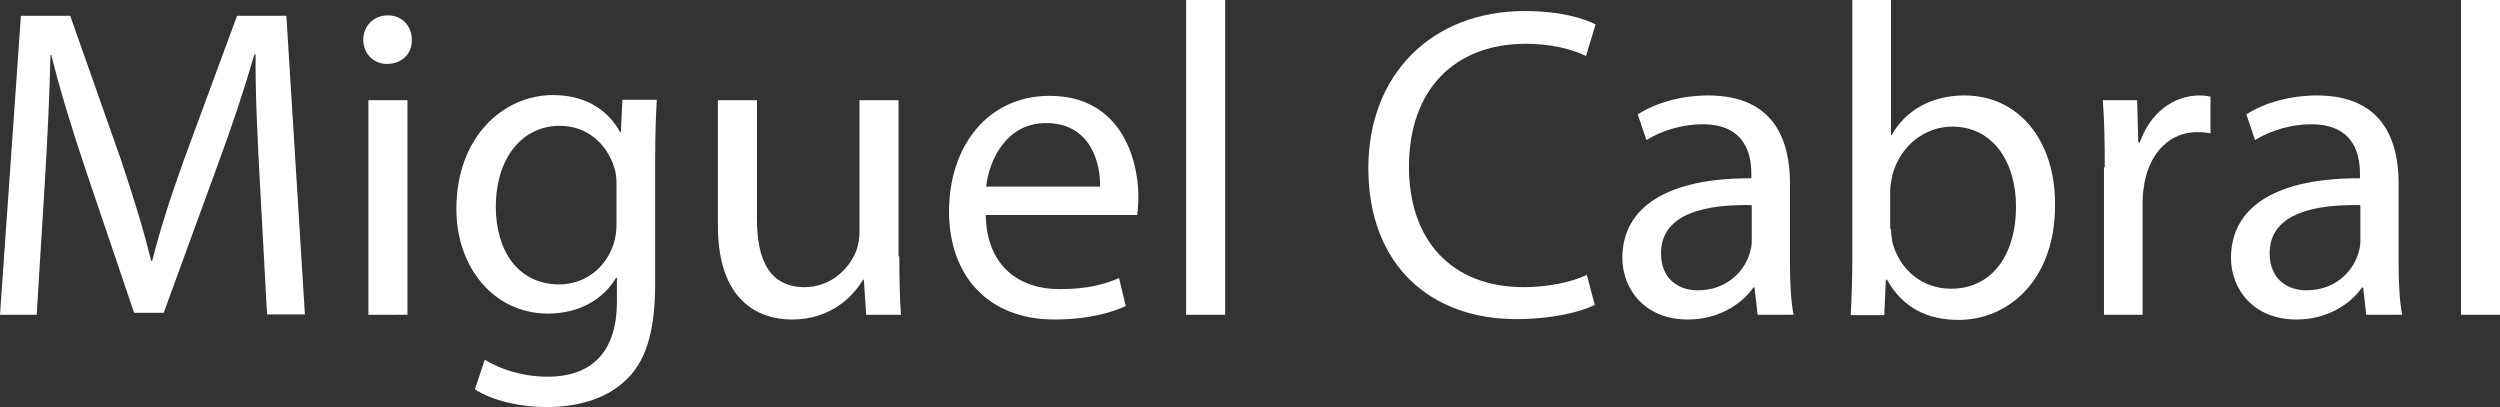
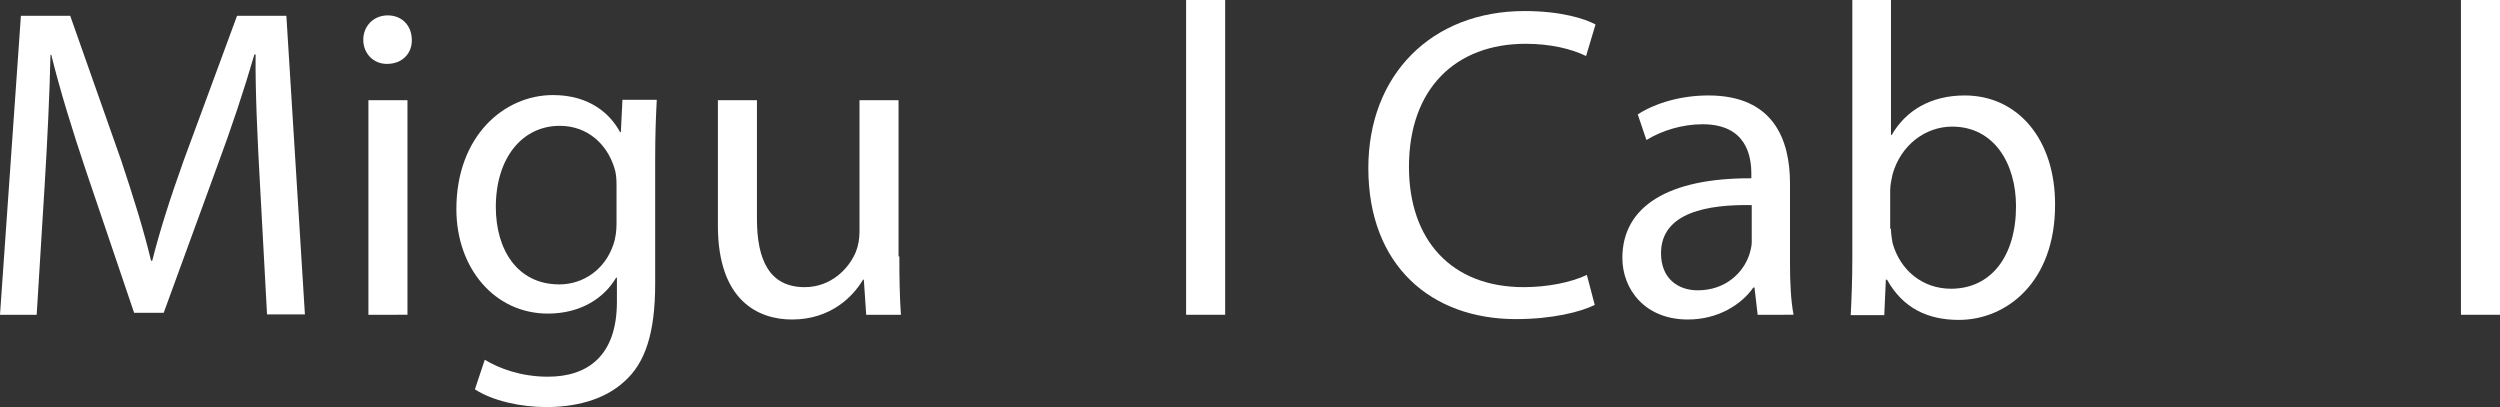
<svg xmlns="http://www.w3.org/2000/svg" version="1.1" id="Capa_1" x="0px" y="0px" viewBox="0 0 633.8 103.3" style="enable-background:new 0 0 633.8 103.3;" xml:space="preserve">
  <rect x="0" y="0" width="633.8" height="103.3" fill="#333333" stroke="none" />
  <style type="text/css">
	.st0{fill:#FFFFFF;}
</style>
  <g>
    <path class="st0" d="M65.9,46.5c-0.6-10.6-1.2-23.3-1.1-32.7h-0.3c-2.6,8.9-5.7,18.3-9.6,28.8L41.5,79.3H34L21.8,43.3   c-3.6-10.7-6.6-20.5-8.8-29.4h-0.2C12.6,23.3,12,36,11.3,47.3l-2,32.5H0L5.3,4h12.5l12.9,36.6c3.1,9.3,5.7,17.6,7.6,25.5h0.3   c1.9-7.6,4.6-16,8-25.5L60.1,4h12.5l4.7,75.7h-9.6L65.9,46.5z" />
    <path class="st0" d="M104.4,10.1c0.1,3.4-2.4,6.1-6.3,6.1c-3.5,0-6-2.7-6-6.1c0-3.5,2.6-6.2,6.2-6.2C102,3.9,104.4,6.6,104.4,10.1z    M93.4,79.8V25.4h9.9v54.4H93.4z" />
    <path class="st0" d="M166.5,25.4c-0.2,3.9-0.4,8.3-0.4,14.9v31.6c0,12.5-2.5,20.1-7.8,24.8c-5.3,4.9-12.9,6.5-19.8,6.5   c-6.5,0-13.7-1.6-18.1-4.5l2.5-7.5c3.6,2.2,9.2,4.3,16,4.3c10.1,0,17.5-5.3,17.5-19v-6.1h-0.2c-3,5.1-8.9,9.1-17.3,9.1   c-13.5,0-23.2-11.5-23.2-26.5c0-18.4,12-28.9,24.5-28.9c9.4,0,14.6,4.9,17,9.4h0.2l0.4-8.2H166.5z M156.3,46.9   c0-1.7-0.1-3.1-0.6-4.5c-1.8-5.7-6.6-10.5-13.8-10.5c-9.4,0-16.2,8-16.2,20.6c0,10.7,5.4,19.6,16.1,19.6c6.1,0,11.6-3.8,13.7-10.1   c0.6-1.7,0.8-3.6,0.8-5.3V46.9z" />
    <path class="st0" d="M228,65c0,5.6,0.1,10.6,0.4,14.8h-8.8l-0.6-8.9h-0.2c-2.6,4.4-8.3,10.1-18,10.1c-8.5,0-18.8-4.7-18.8-23.8   V25.4h9.9v30.1c0,10.3,3.1,17.3,12.1,17.3c6.6,0,11.2-4.6,13-9c0.6-1.5,0.9-3.3,0.9-5.1V25.4h9.9V65z" />
-     <path class="st0" d="M249.9,54.4c0.2,13.4,8.8,18.9,18.7,18.9c7.1,0,11.3-1.2,15.1-2.8l1.7,7.1c-3.5,1.6-9.4,3.4-18.1,3.4   c-16.7,0-26.7-11-26.7-27.4c0-16.4,9.7-29.3,25.5-29.3c17.8,0,22.5,15.6,22.5,25.6c0,2-0.2,3.6-0.3,4.6H249.9z M278.9,47.3   c0.1-6.3-2.6-16.1-13.7-16.1c-10,0-14.4,9.2-15.2,16.1H278.9z" />
    <path class="st0" d="M300.7,0h9.9v79.8h-9.9V0z" />
    <path class="st0" d="M404.3,77.3c-3.6,1.8-10.8,3.6-20,3.6c-21.4,0-37.4-13.5-37.4-38.3c0-23.7,16.1-39.8,39.6-39.8   c9.4,0,15.4,2,18,3.4l-2.4,8c-3.7-1.8-9-3.1-15.3-3.1c-17.8,0-29.6,11.4-29.6,31.2c0,18.5,10.7,30.5,29.1,30.5c6,0,12-1.2,16-3.1   L404.3,77.3z" />
    <path class="st0" d="M445.6,79.8l-0.8-6.9h-0.3c-3,4.3-8.9,8.1-16.6,8.1c-11,0-16.6-7.8-16.6-15.6c0-13.1,11.7-20.3,32.7-20.2v-1.1   c0-4.5-1.2-12.6-12.4-12.6c-5.1,0-10.3,1.6-14.2,4l-2.2-6.5c4.5-2.9,11-4.8,17.9-4.8c16.6,0,20.7,11.3,20.7,22.3v20.3   c0,4.7,0.2,9.3,0.9,13H445.6z M444.1,52c-10.8-0.2-23,1.7-23,12.2c0,6.4,4.3,9.4,9.3,9.4c7.1,0,11.6-4.5,13.1-9.1   c0.3-1,0.6-2.1,0.6-3.1V52z" />
    <path class="st0" d="M469.2,79.8c0.2-3.7,0.4-9.2,0.4-14V0h9.8v34.2h0.2c3.5-6.1,9.8-10,18.5-10c13.5,0,23,11.2,22.9,27.8   c0,19.4-12.2,29.1-24.4,29.1c-7.9,0-14.2-3-18.2-10.2h-0.3l-0.4,9H469.2z M479.4,58c0,1.2,0.2,2.5,0.4,3.6   c1.9,6.9,7.6,11.6,14.8,11.6c10.3,0,16.5-8.4,16.5-20.9c0-10.9-5.6-20.2-16.2-20.2c-6.7,0-13,4.6-15.1,12.1c-0.2,1.1-0.6,2.5-0.6,4   V58z" />
-     <path class="st0" d="M533.6,42.4c0-6.4-0.1-11.9-0.5-17h8.7l0.3,10.7h0.4c2.5-7.3,8.4-11.9,15.1-11.9c1.1,0,1.9,0.1,2.8,0.3v9.3   c-1-0.2-2-0.3-3.4-0.3c-7,0-11.9,5.3-13.3,12.7c-0.2,1.3-0.5,2.9-0.5,4.6v29h-9.8V42.4z" />
-     <path class="st0" d="M599.9,79.8l-0.8-6.9h-0.3c-3,4.3-8.9,8.1-16.6,8.1c-11,0-16.6-7.8-16.6-15.6c0-13.1,11.7-20.3,32.7-20.2v-1.1   c0-4.5-1.2-12.6-12.4-12.6c-5.1,0-10.3,1.6-14.2,4l-2.2-6.5c4.5-2.9,11-4.8,17.9-4.8c16.6,0,20.7,11.3,20.7,22.3v20.3   c0,4.7,0.2,9.3,0.9,13H599.9z M598.4,52c-10.8-0.2-23,1.7-23,12.2c0,6.4,4.3,9.4,9.3,9.4c7.1,0,11.6-4.5,13.1-9.1   c0.3-1,0.6-2.1,0.6-3.1V52z" />
    <path class="st0" d="M623.9,0h9.9v79.8h-9.9V0z" />
  </g>
</svg>